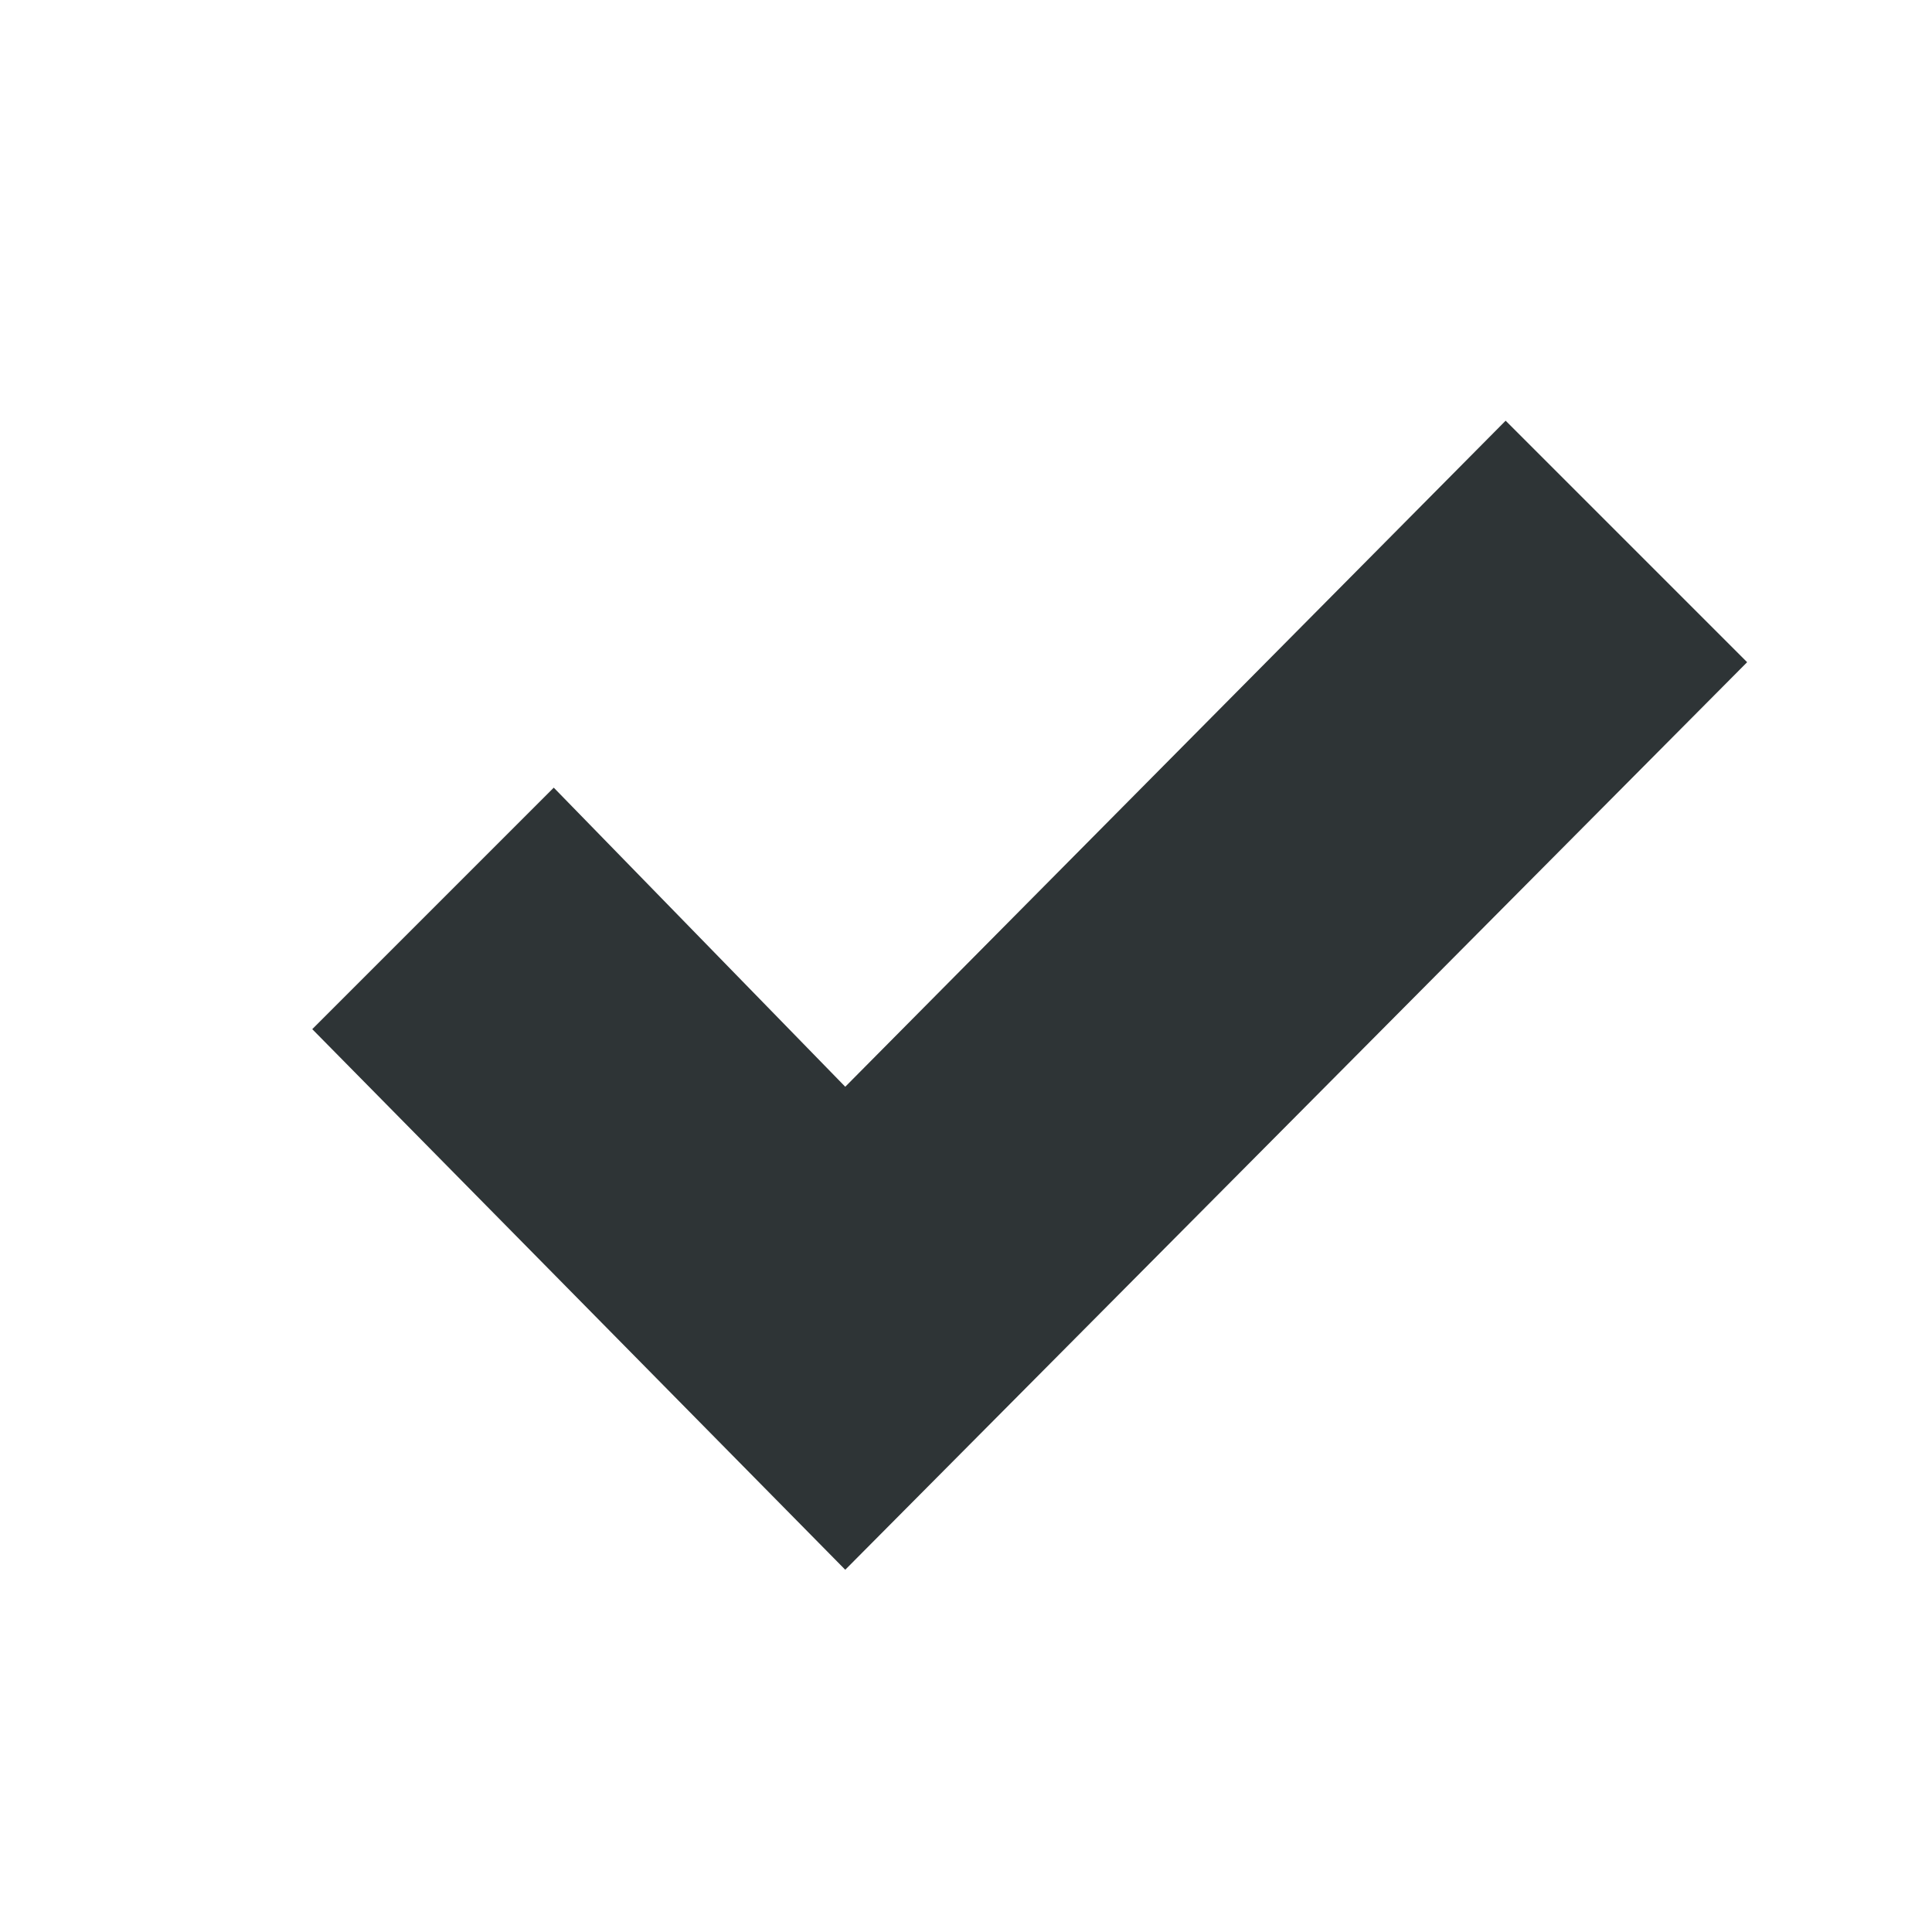
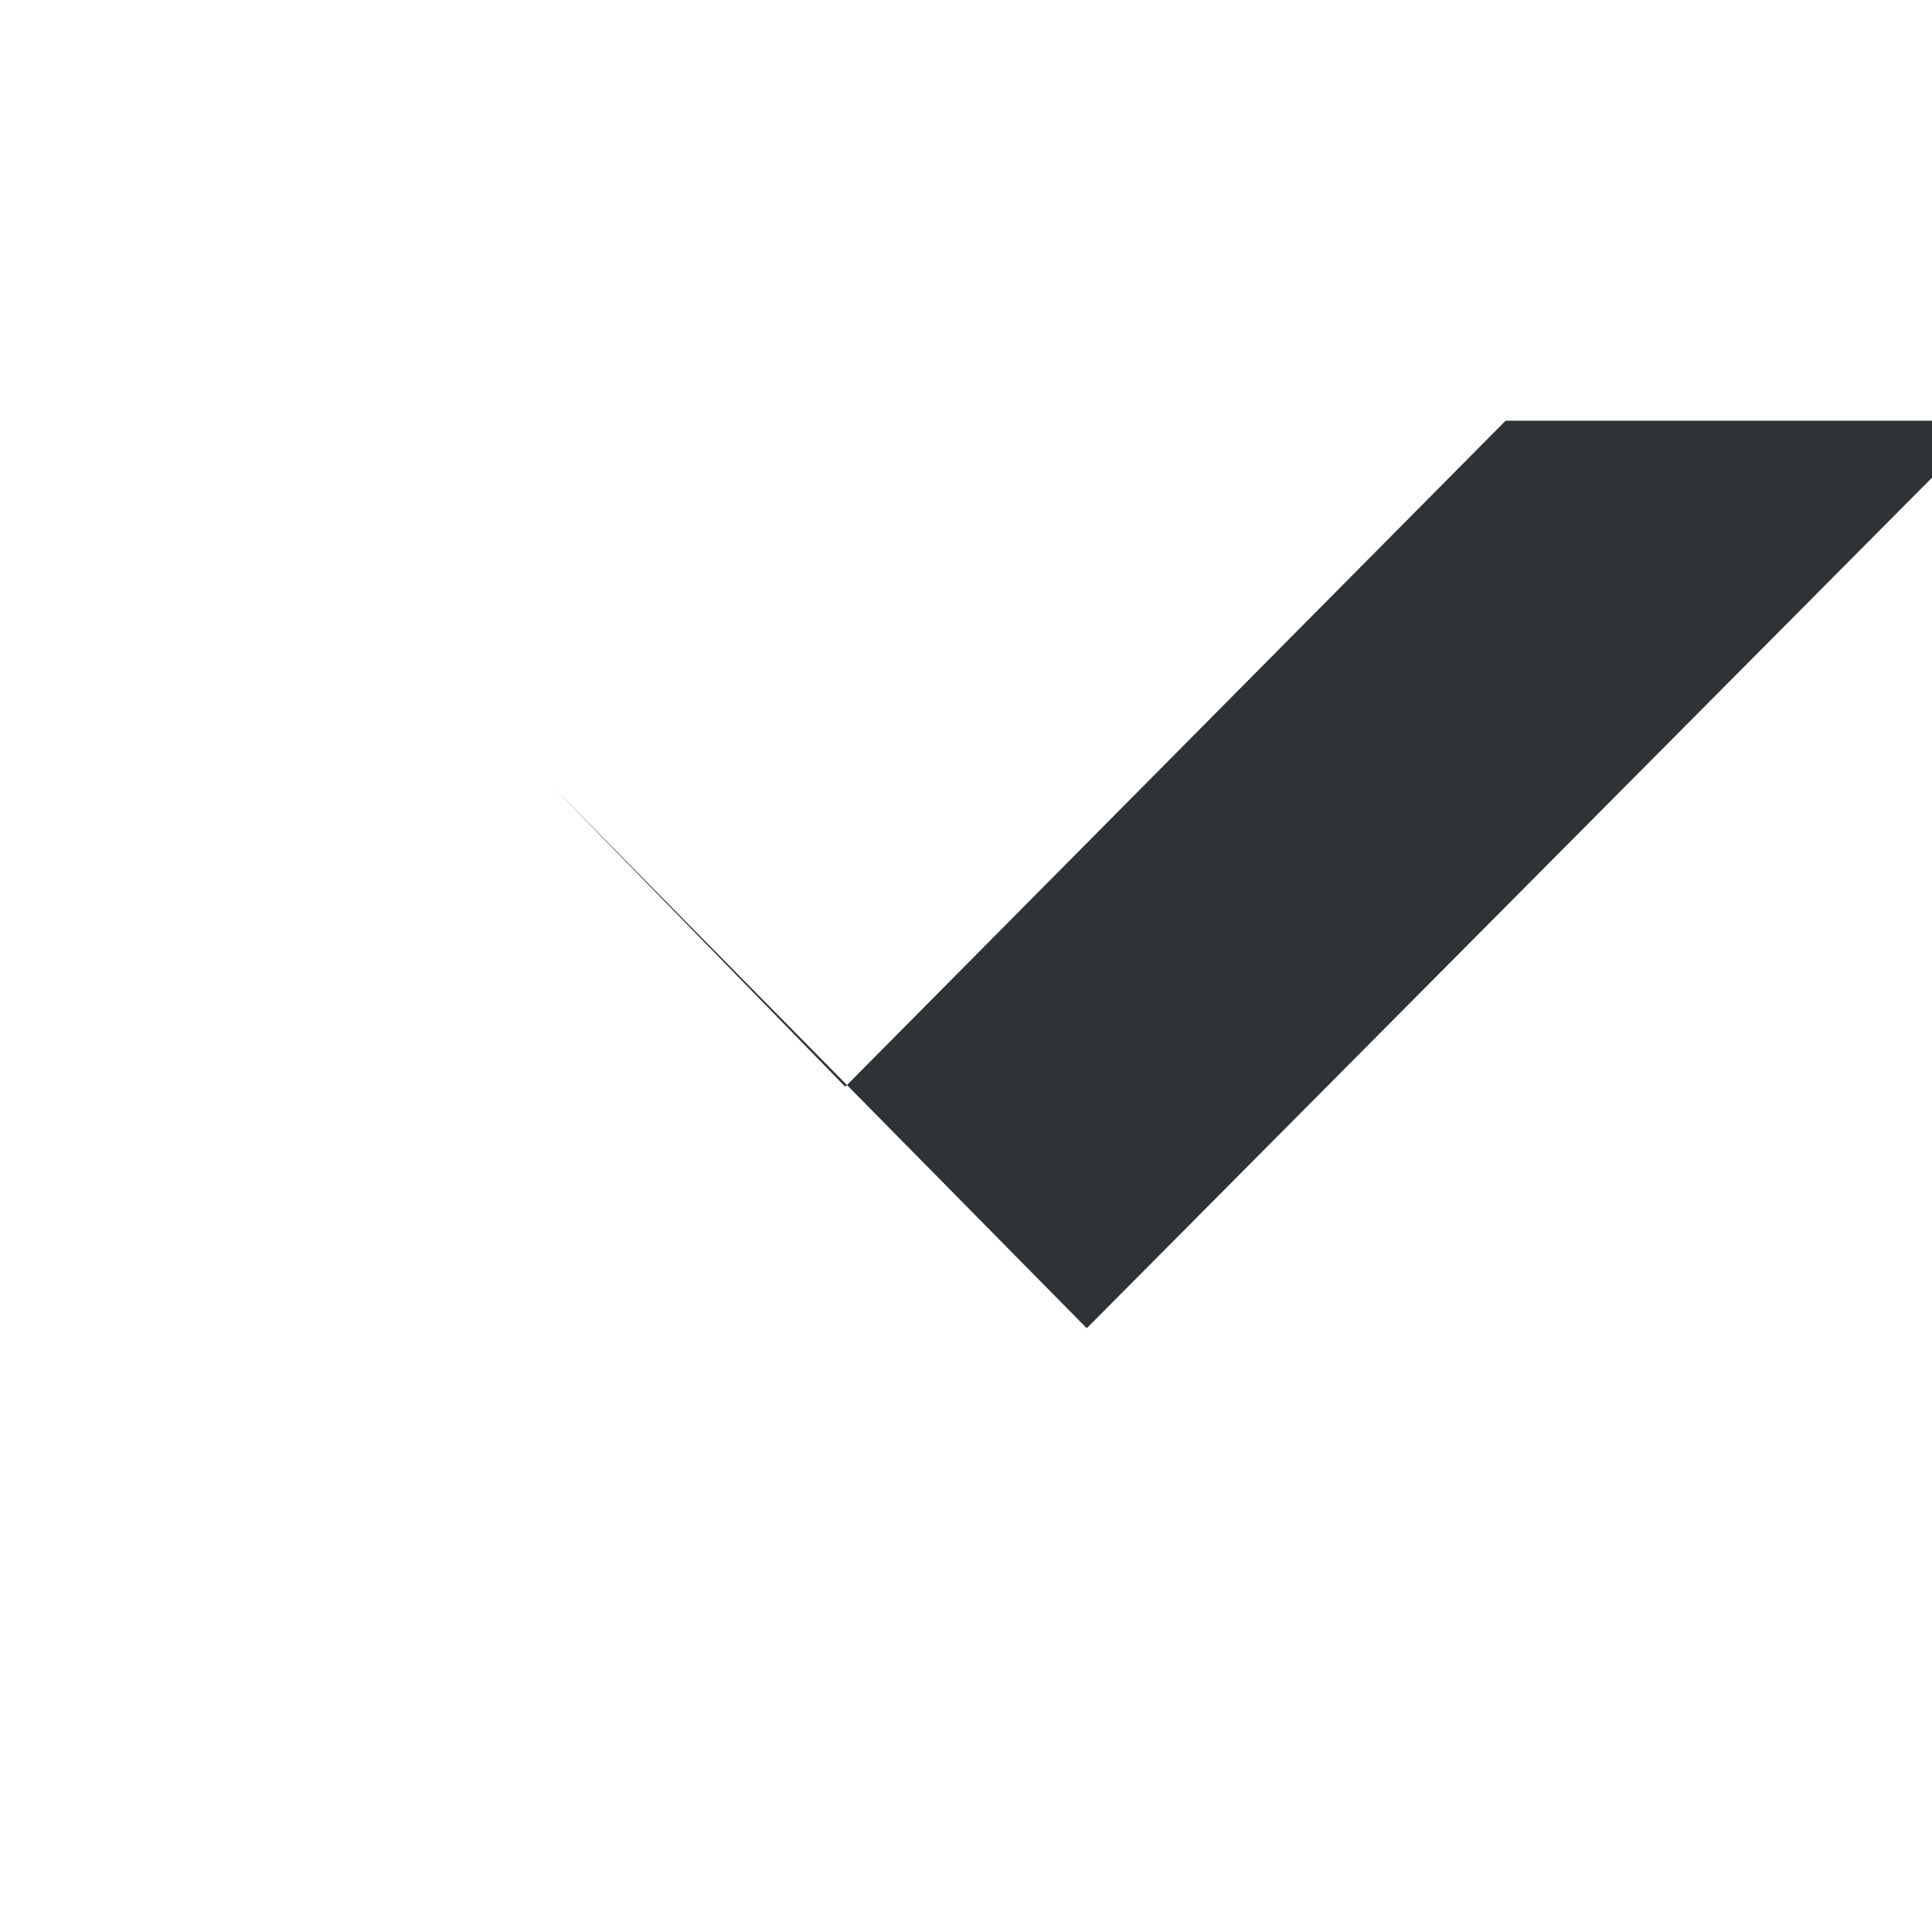
<svg xmlns="http://www.w3.org/2000/svg" height="16px" viewBox="0 0 16 16" width="16px">
-   <path d="m 12.469 3.484 l -5.469 5.516 l -2.414 -2.477 l -2 2 l 4.414 4.477 l 7.469 -7.516 z m 0 0" fill="#2e3436" />
+   <path d="m 12.469 3.484 l -5.469 5.516 l -2.414 -2.477 l 4.414 4.477 l 7.469 -7.516 z m 0 0" fill="#2e3436" />
</svg>